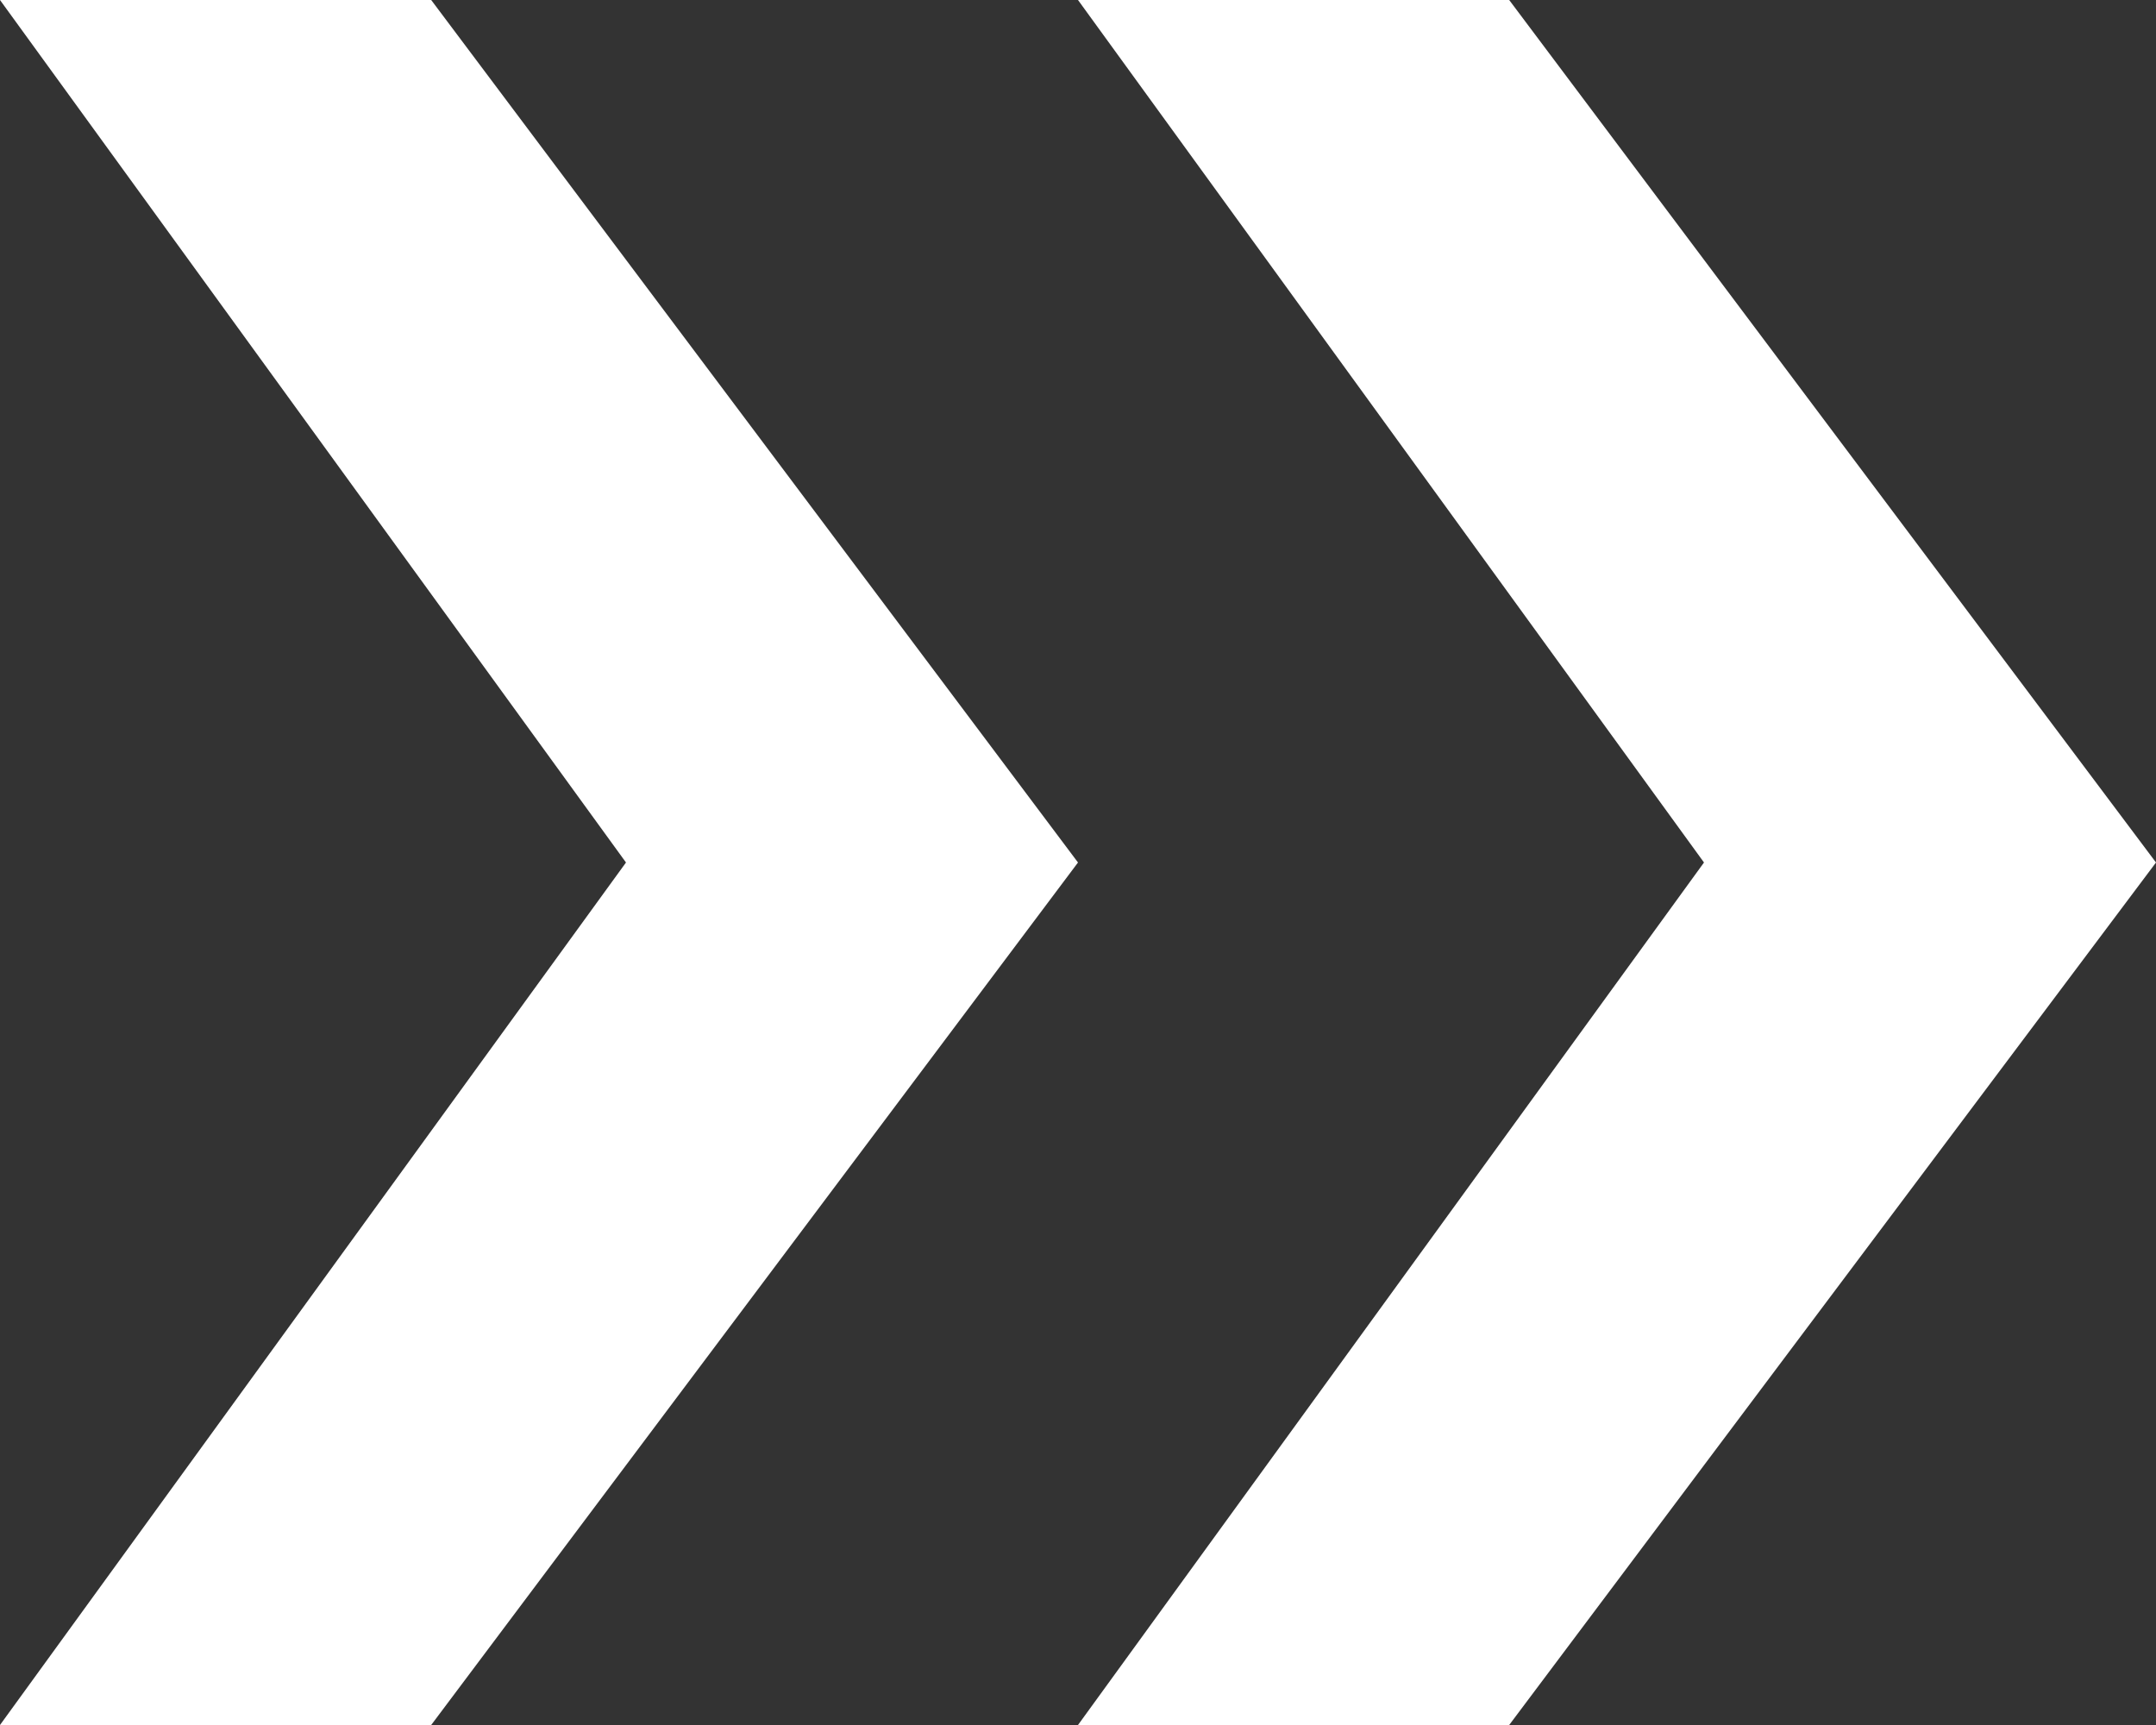
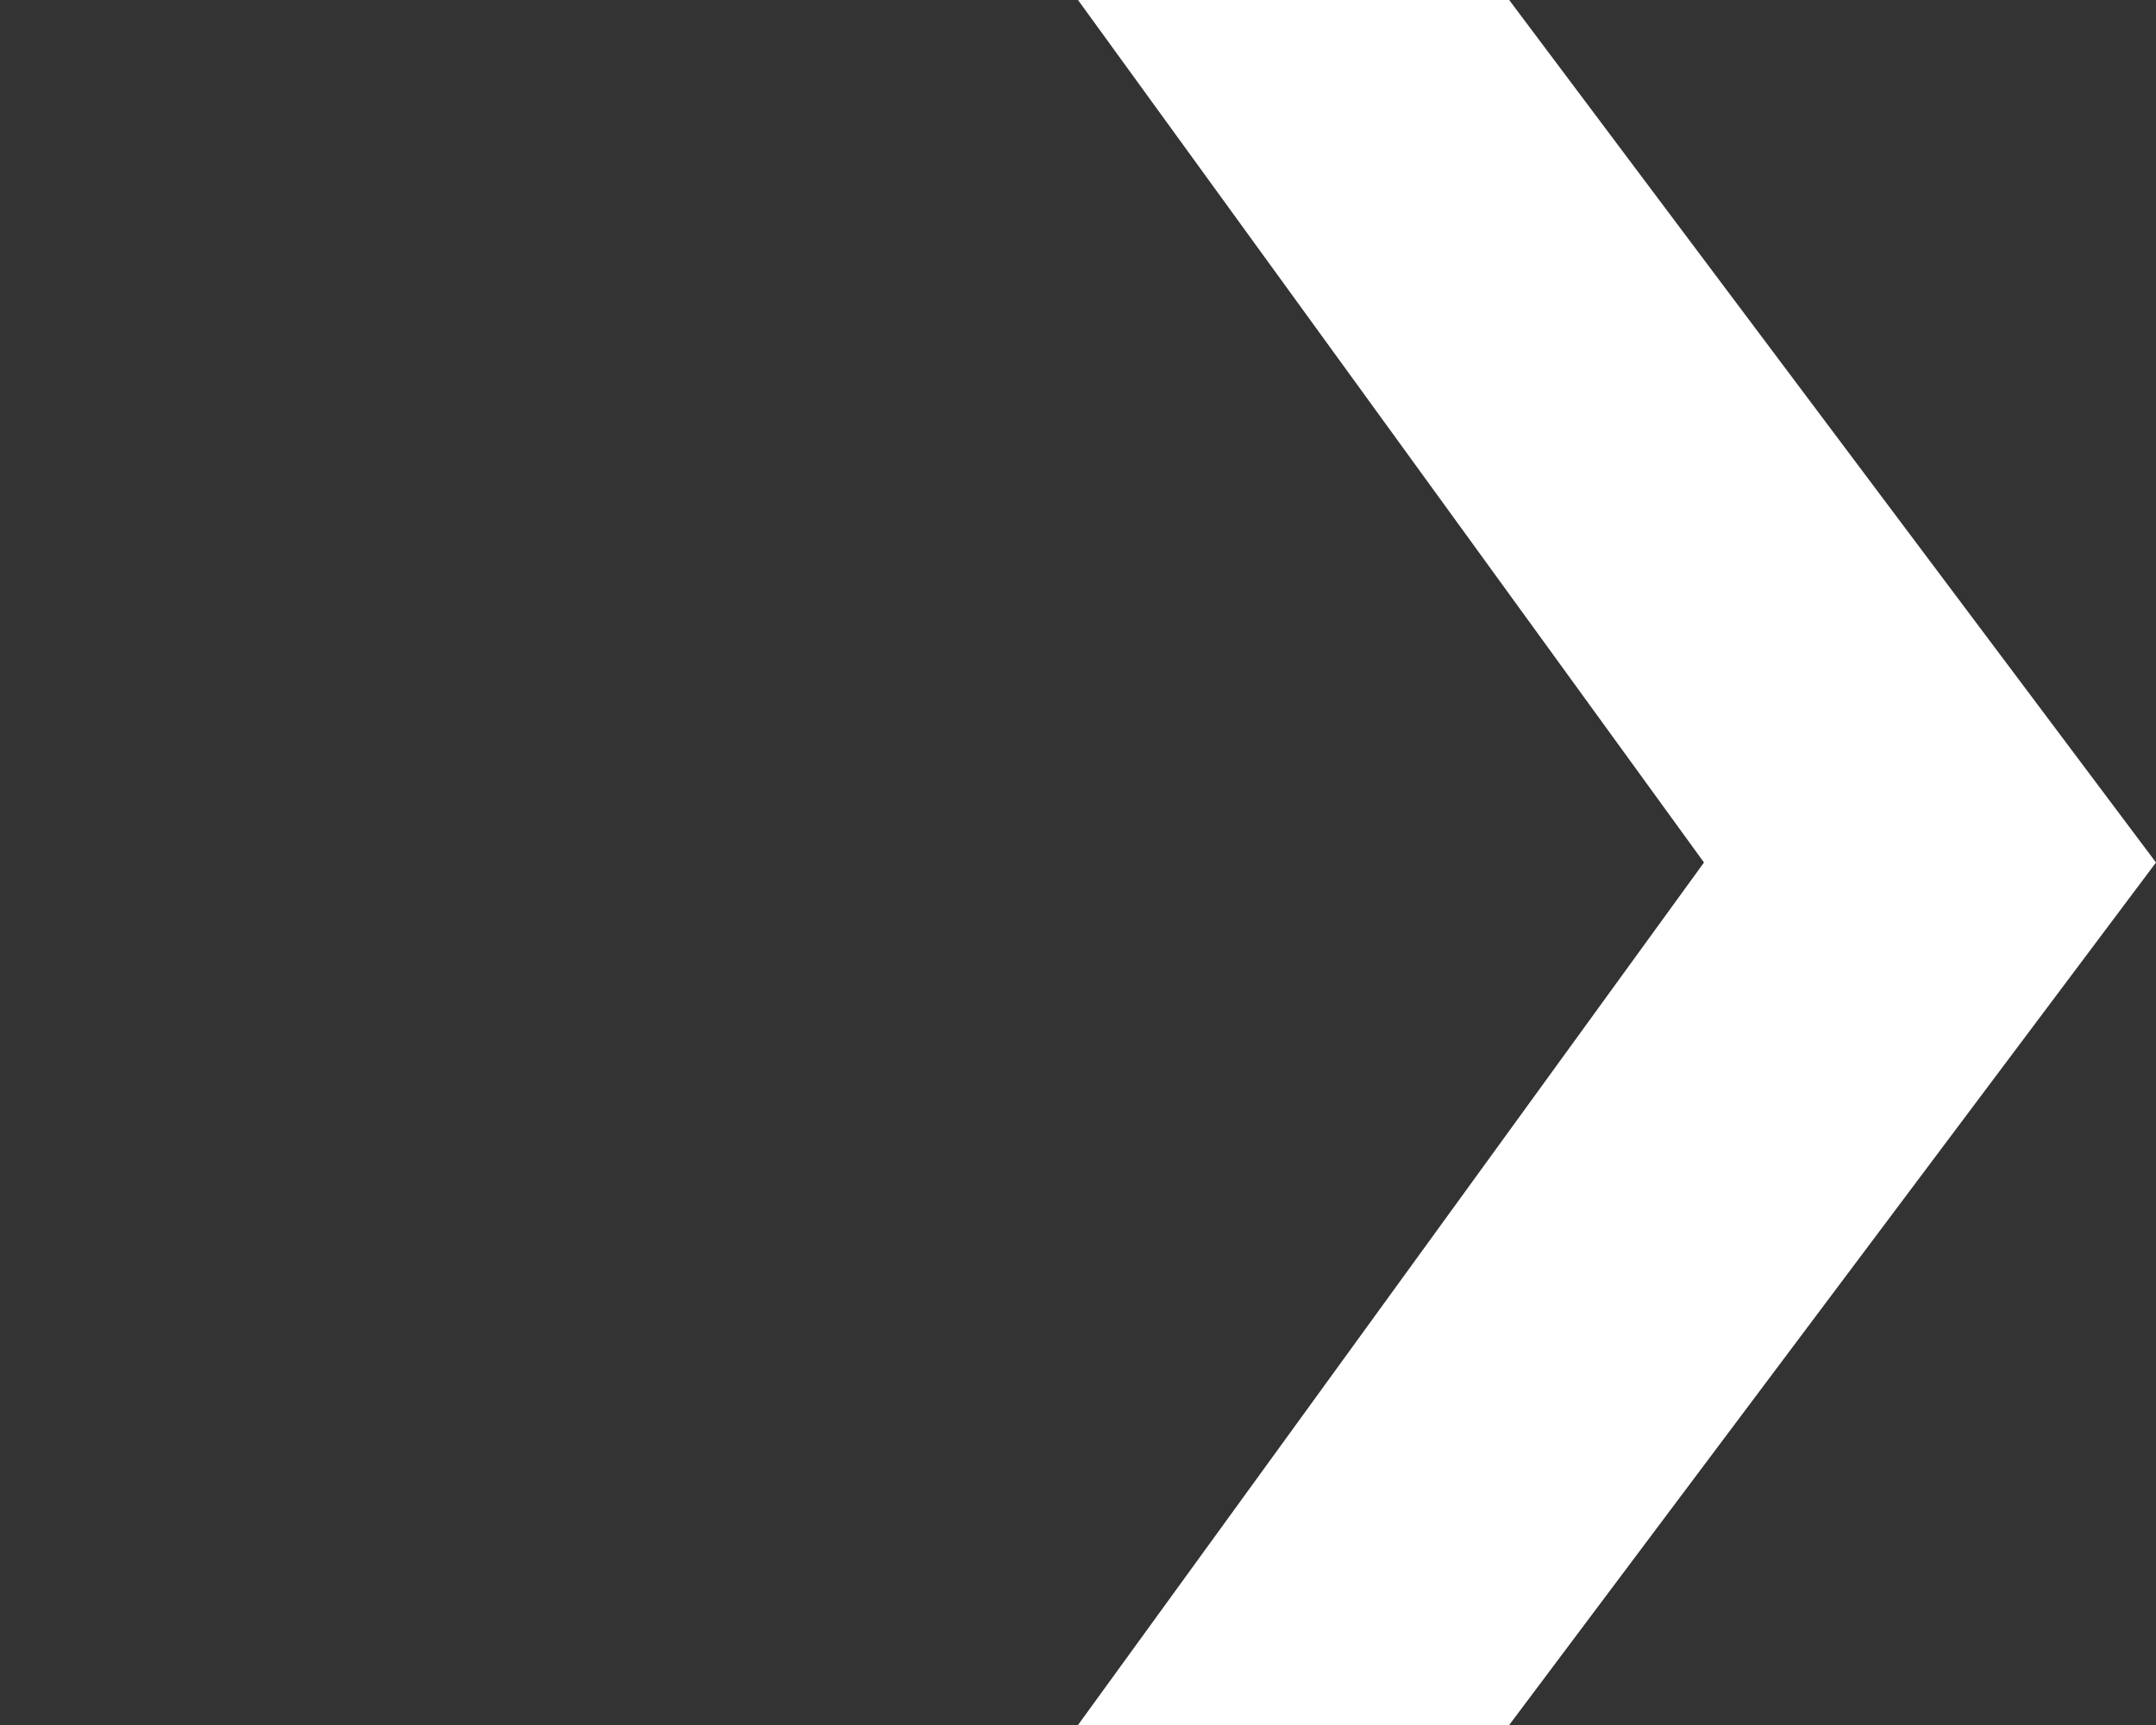
<svg xmlns="http://www.w3.org/2000/svg" version="1.2" baseProfile="tiny" id="Ebene_1" x="0px" y="0px" viewBox="0 0 145 116" xml:space="preserve">
  <rect x="0" y="0" width="145" height="116" fill="#333333" stroke="none" />
  <g id="pfeil">
-     <path fill-rule="evenodd" fill="#FFFFFF" d="M0,116l42.1-58L0,0h29l43.5,58L29,116H0z" />
    <path fill-rule="evenodd" fill="#FFFFFF" d="M72.5,116l42.1-58L72.5,0h29L145,58l-43.5,58H72.5z" />
  </g>
</svg>